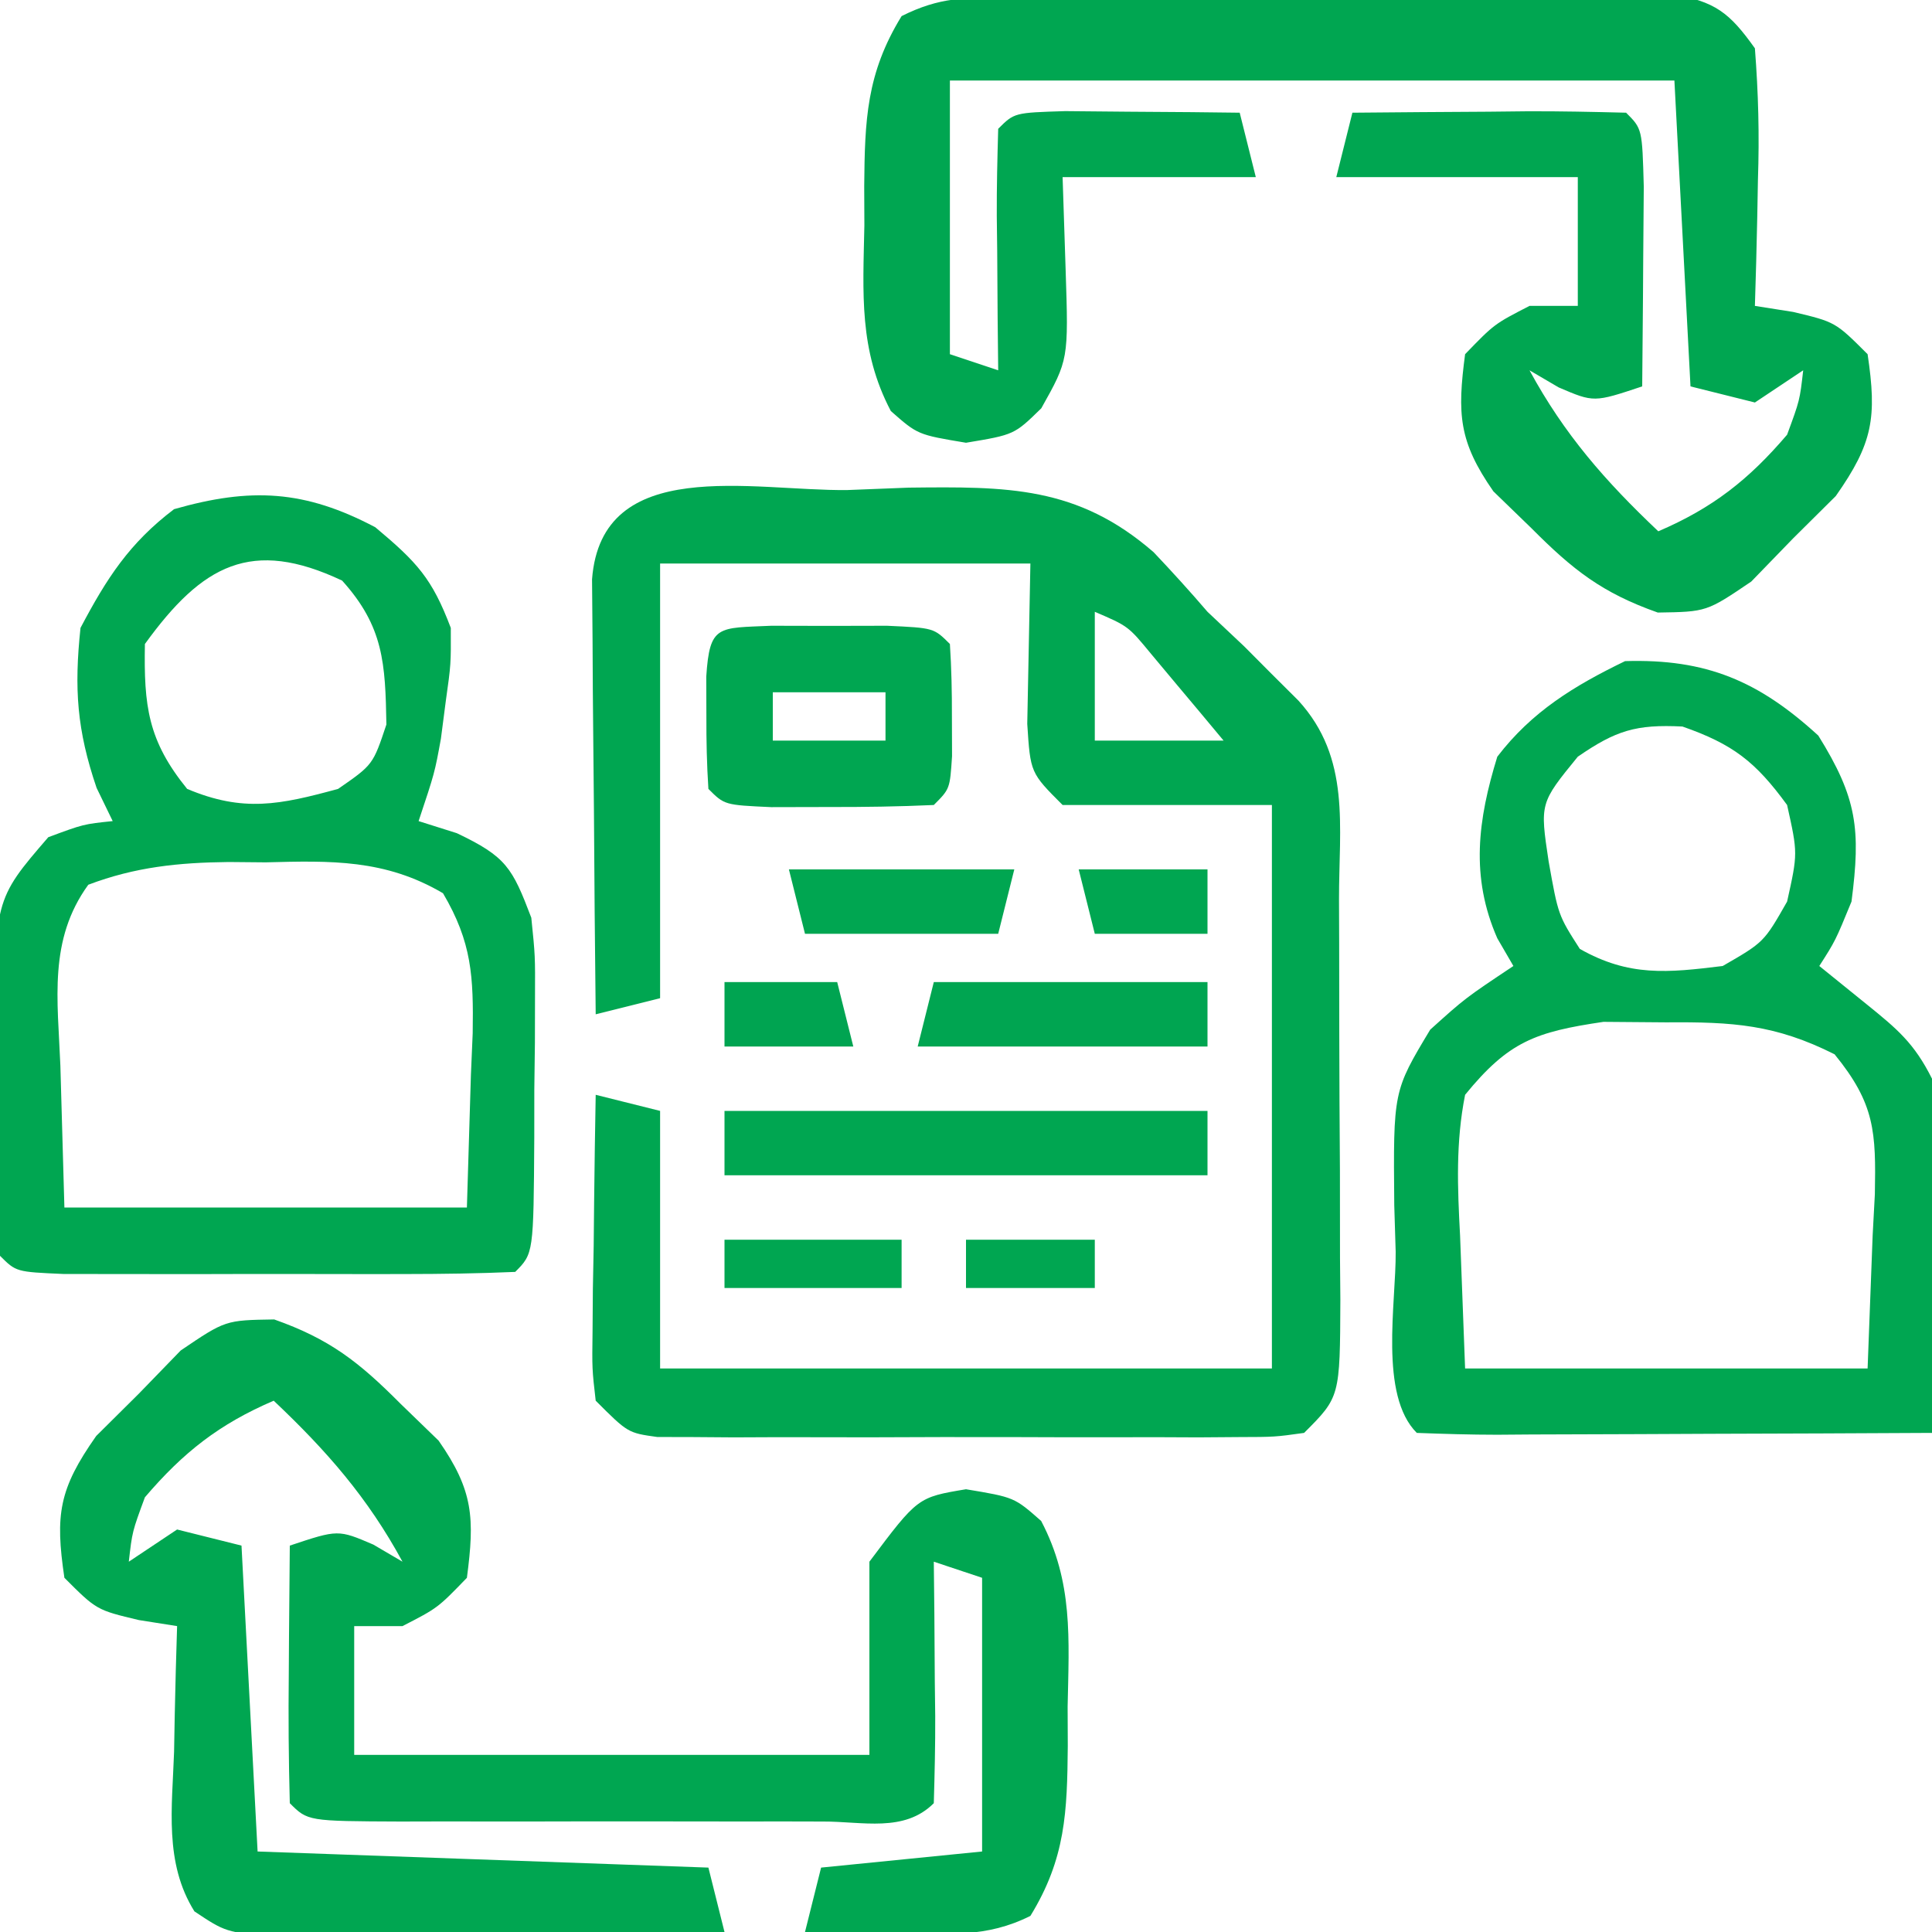
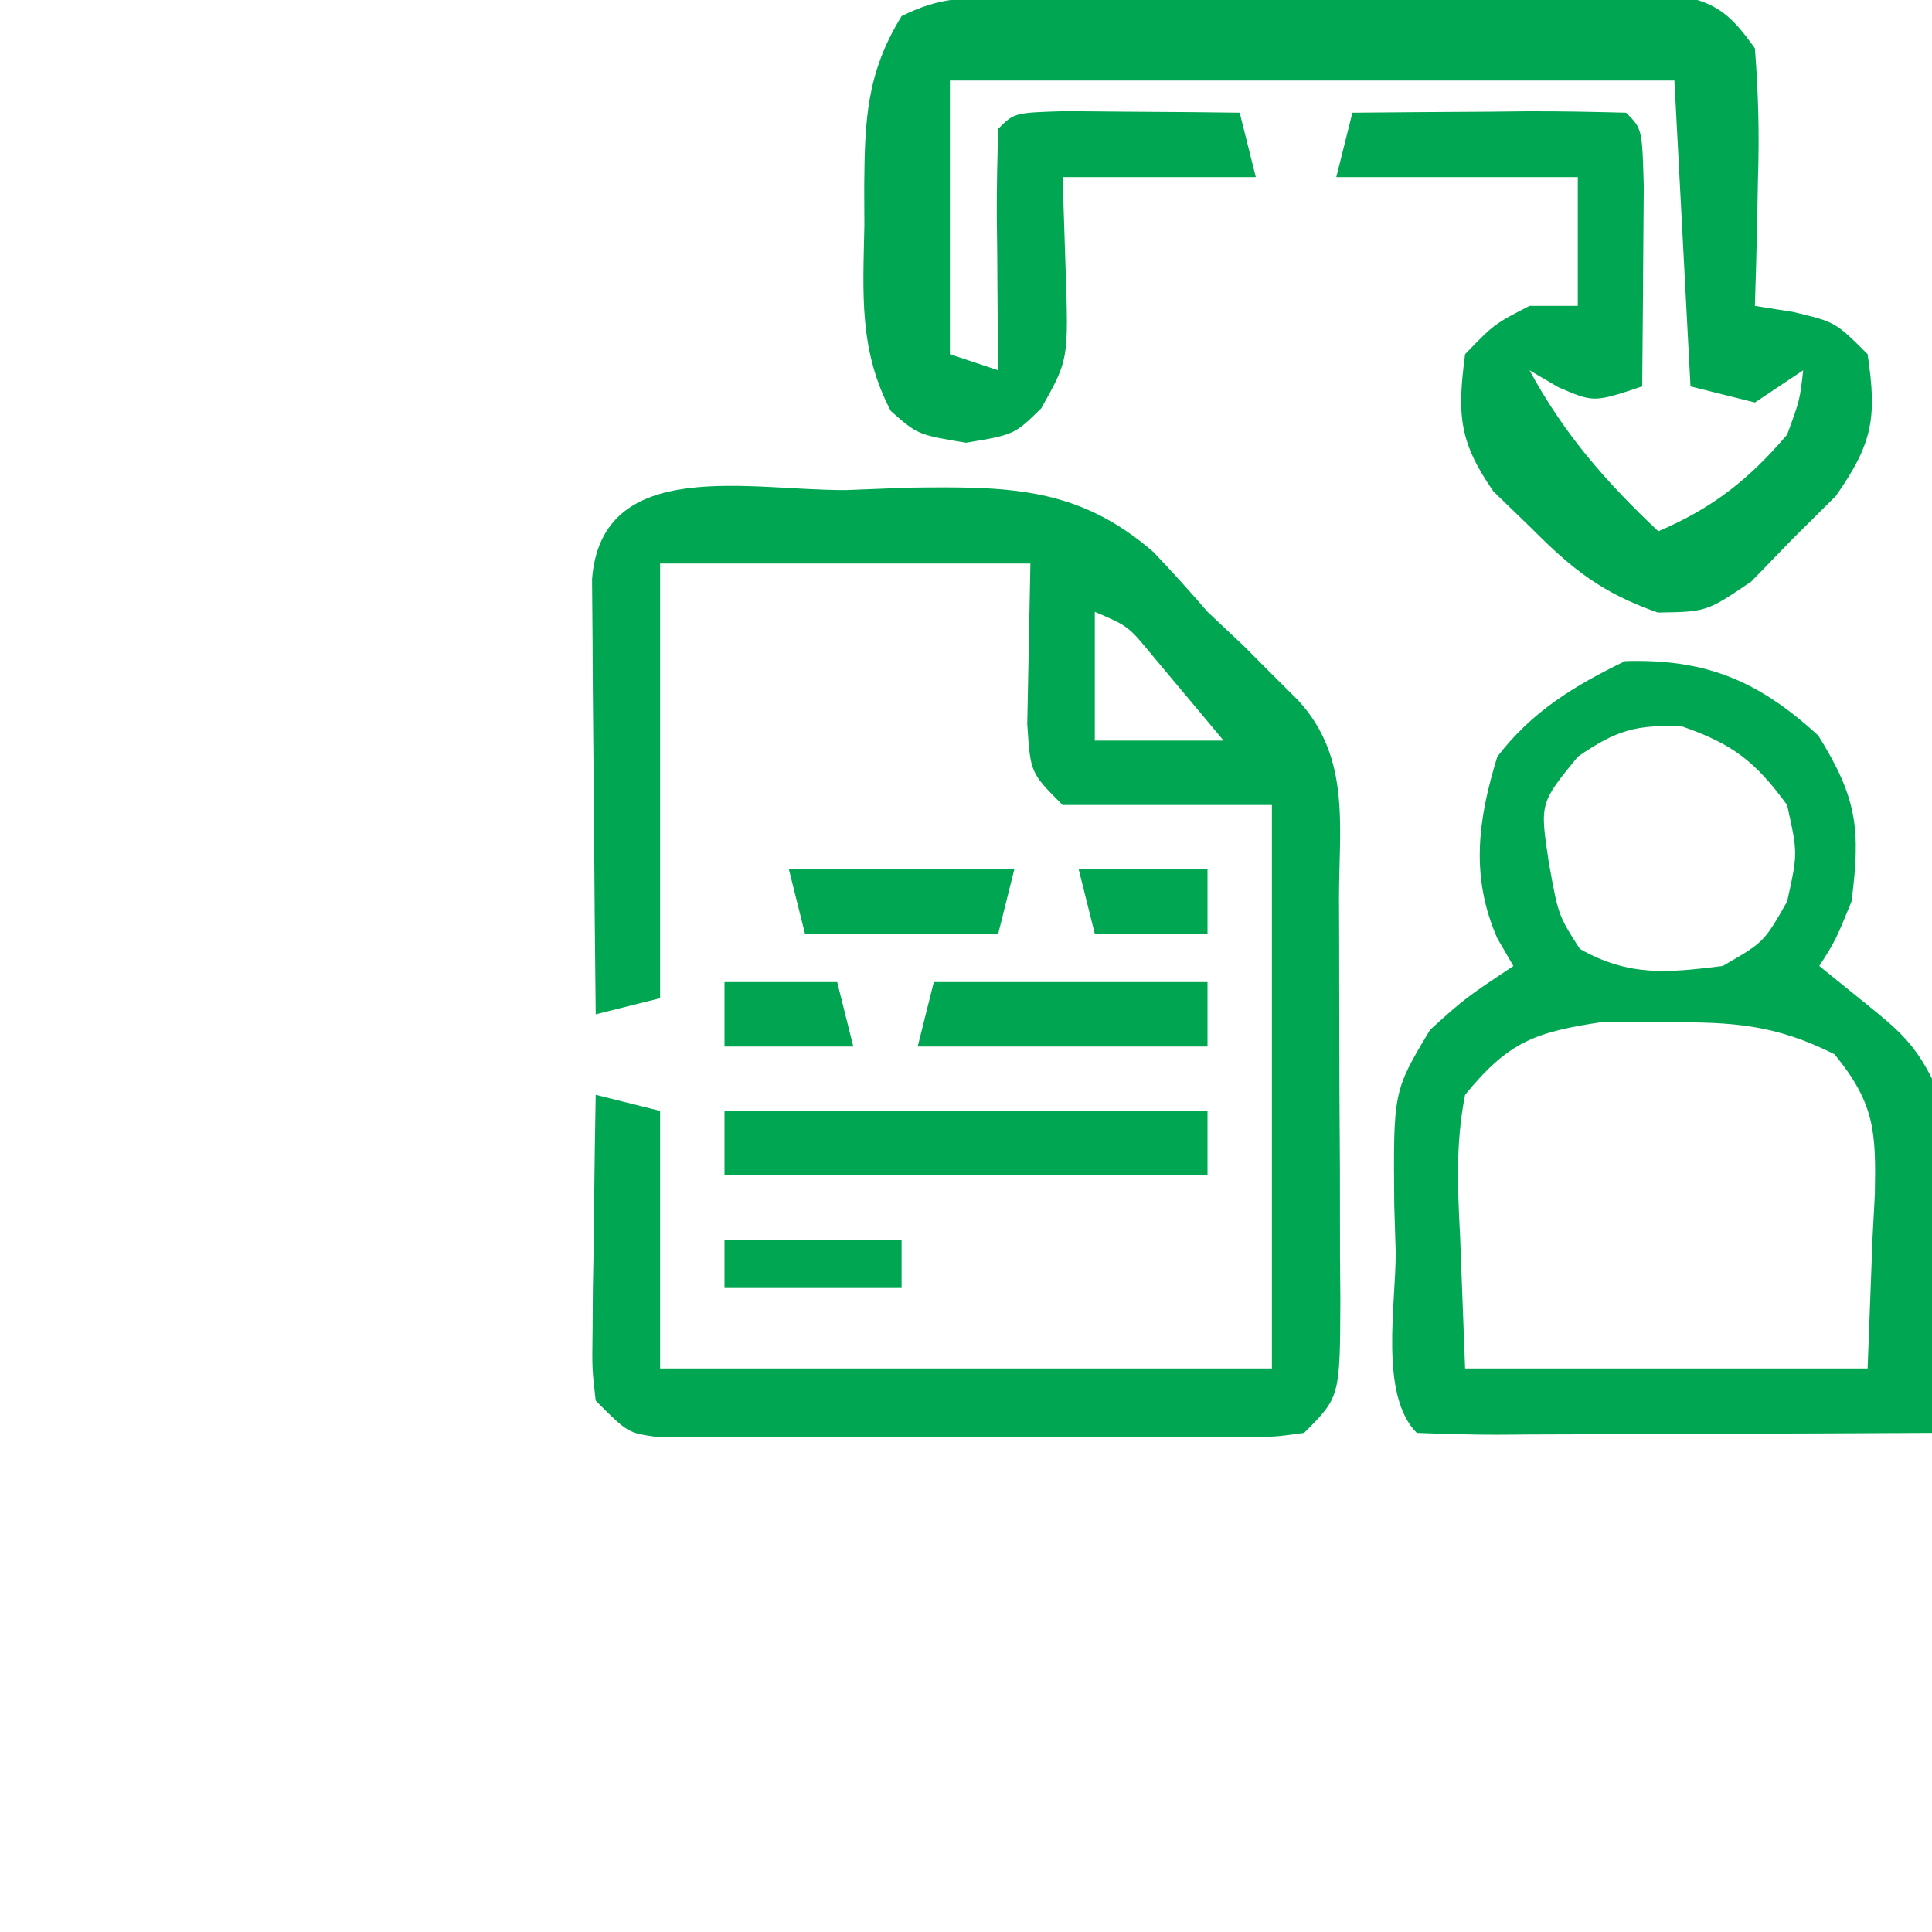
<svg xmlns="http://www.w3.org/2000/svg" version="1.1" width="120" height="120">
-   <path d="M0 0 C3.453 1.218 5.268 2.645 7.844 5.234 C8.625 5.991 9.406 6.748 10.211 7.527 C12.375 10.628 12.457 12.34 11.969 16.047 C10.156 17.922 10.156 17.922 7.969 19.047 C6.979 19.047 5.989 19.047 4.969 19.047 C4.969 21.687 4.969 24.327 4.969 27.047 C15.529 27.047 26.089 27.047 36.969 27.047 C36.969 23.087 36.969 19.127 36.969 15.047 C39.969 11.047 39.969 11.047 42.969 10.547 C45.969 11.047 45.969 11.047 47.637 12.516 C49.633 16.309 49.365 19.828 49.281 24.047 C49.284 24.854 49.288 25.661 49.291 26.492 C49.254 30.58 49.16 33.479 46.969 37.047 C44.204 38.429 41.923 38.142 38.844 38.109 C37.748 38.1 36.652 38.091 35.523 38.082 C34.68 38.07 33.837 38.059 32.969 38.047 C33.299 36.727 33.629 35.407 33.969 34.047 C38.919 33.552 38.919 33.552 43.969 33.047 C43.969 27.437 43.969 21.827 43.969 16.047 C42.979 15.717 41.989 15.387 40.969 15.047 C40.98 16.118 40.992 17.189 41.004 18.293 C41.013 19.69 41.022 21.087 41.031 22.484 C41.04 23.191 41.048 23.898 41.057 24.627 C41.065 26.434 41.021 28.241 40.969 30.047 C39.126 31.89 36.539 31.176 34.087 31.186 C33.264 31.184 32.442 31.182 31.594 31.18 C30.754 31.181 29.914 31.182 29.049 31.183 C27.271 31.183 25.492 31.181 23.713 31.177 C20.98 31.172 18.248 31.177 15.516 31.184 C13.792 31.183 12.068 31.182 10.344 31.18 C9.521 31.182 8.698 31.184 7.85 31.186 C2.084 31.162 2.084 31.162 0.969 30.047 C0.896 27.35 0.876 24.68 0.906 21.984 C0.911 21.226 0.915 20.467 0.92 19.686 C0.932 17.806 0.95 15.926 0.969 14.047 C3.969 13.047 3.969 13.047 6.156 13.984 C6.754 14.335 7.353 14.686 7.969 15.047 C5.806 11.063 3.257 8.157 -0.031 5.047 C-3.405 6.493 -5.647 8.252 -8.031 11.047 C-8.819 13.185 -8.819 13.185 -9.031 15.047 C-8.041 14.387 -7.051 13.727 -6.031 13.047 C-4.711 13.377 -3.391 13.707 -2.031 14.047 C-1.701 20.317 -1.371 26.587 -1.031 33.047 C12.829 33.542 12.829 33.542 26.969 34.047 C27.464 36.027 27.464 36.027 27.969 38.047 C23.609 38.121 19.249 38.175 14.889 38.212 C13.406 38.227 11.923 38.247 10.44 38.273 C8.307 38.31 6.176 38.327 4.043 38.34 C2.76 38.356 1.477 38.371 0.155 38.387 C-3.031 38.047 -3.031 38.047 -4.955 36.766 C-6.842 33.752 -6.336 30.296 -6.219 26.859 C-6.205 26.11 -6.192 25.36 -6.178 24.588 C-6.142 22.741 -6.089 20.894 -6.031 19.047 C-6.815 18.923 -7.599 18.799 -8.406 18.672 C-11.031 18.047 -11.031 18.047 -13.031 16.047 C-13.616 12.117 -13.365 10.521 -11.055 7.238 C-9.744 5.937 -9.744 5.937 -8.406 4.609 C-7.548 3.724 -6.689 2.838 -5.805 1.926 C-3.031 0.047 -3.031 0.047 0 0 Z " fill="#00A651" transform="translate(17.031,81.953)" />
  <path d="M0 0 C0.951 -0.01 1.902 -0.019 2.882 -0.029 C3.913 -0.033 4.943 -0.038 6.004 -0.042 C7.587 -0.051 7.587 -0.051 9.203 -0.059 C11.438 -0.069 13.673 -0.075 15.908 -0.079 C19.334 -0.089 22.76 -0.12 26.186 -0.151 C28.354 -0.158 30.523 -0.163 32.692 -0.167 C33.72 -0.179 34.748 -0.192 35.807 -0.204 C36.762 -0.201 37.716 -0.198 38.699 -0.195 C39.539 -0.199 40.379 -0.203 41.245 -0.206 C43.95 0.252 44.831 0.942 46.414 3.161 C46.631 5.972 46.697 8.549 46.602 11.349 C46.582 12.473 46.582 12.473 46.561 13.62 C46.525 15.467 46.472 17.314 46.414 19.161 C47.198 19.285 47.982 19.409 48.789 19.536 C51.414 20.161 51.414 20.161 53.414 22.161 C53.999 26.091 53.748 27.687 51.438 30.97 C50.564 31.837 49.69 32.705 48.789 33.599 C47.931 34.484 47.072 35.37 46.188 36.282 C43.414 38.161 43.414 38.161 40.383 38.208 C36.93 36.99 35.115 35.563 32.539 32.974 C31.758 32.217 30.977 31.46 30.172 30.681 C28.009 27.58 27.926 25.868 28.414 22.161 C30.227 20.286 30.227 20.286 32.414 19.161 C33.404 19.161 34.394 19.161 35.414 19.161 C35.414 16.521 35.414 13.881 35.414 11.161 C30.464 11.161 25.514 11.161 20.414 11.161 C20.744 9.841 21.074 8.521 21.414 7.161 C24.227 7.134 27.039 7.114 29.852 7.099 C30.654 7.09 31.457 7.082 32.283 7.073 C34.327 7.065 36.371 7.109 38.414 7.161 C39.414 8.161 39.414 8.161 39.512 11.759 C39.505 13.247 39.493 14.735 39.477 16.224 C39.472 16.982 39.468 17.741 39.463 18.522 C39.451 20.402 39.433 22.282 39.414 24.161 C36.414 25.161 36.414 25.161 34.227 24.224 C33.629 23.873 33.031 23.522 32.414 23.161 C34.577 27.145 37.126 30.051 40.414 33.161 C43.788 31.715 46.03 29.956 48.414 27.161 C49.202 25.023 49.202 25.023 49.414 23.161 C48.424 23.821 47.434 24.481 46.414 25.161 C45.094 24.831 43.774 24.501 42.414 24.161 C42.084 17.891 41.754 11.621 41.414 5.161 C26.564 5.161 11.714 5.161 -3.586 5.161 C-3.586 10.771 -3.586 16.381 -3.586 22.161 C-2.596 22.491 -1.606 22.821 -0.586 23.161 C-0.597 22.09 -0.609 21.019 -0.621 19.915 C-0.63 18.518 -0.639 17.121 -0.648 15.724 C-0.661 14.663 -0.661 14.663 -0.674 13.581 C-0.682 11.774 -0.638 9.967 -0.586 8.161 C0.414 7.161 0.414 7.161 3.574 7.063 C5.506 7.081 5.506 7.081 7.477 7.099 C8.767 7.108 10.058 7.117 11.387 7.126 C12.386 7.138 13.385 7.149 14.414 7.161 C14.744 8.481 15.074 9.801 15.414 11.161 C11.454 11.161 7.494 11.161 3.414 11.161 C3.476 13.059 3.538 14.956 3.602 16.911 C3.784 22.502 3.784 22.502 2.09 25.521 C0.414 27.161 0.414 27.161 -2.586 27.661 C-5.586 27.161 -5.586 27.161 -7.254 25.692 C-9.25 21.899 -8.982 18.38 -8.898 14.161 C-8.901 13.354 -8.905 12.547 -8.908 11.716 C-8.871 7.628 -8.777 4.729 -6.586 1.161 C-4.19 -0.037 -2.675 0.022 0 0 Z " fill="#00A651" transform="translate(62.586,-0.161)" />
  <path d="M0 0 C1.259 -0.05 2.519 -0.099 3.816 -0.15 C9.914 -0.218 14.288 -0.261 19.027 3.859 C20.172 5.067 21.292 6.299 22.375 7.562 C23.127 8.27 23.878 8.978 24.652 9.707 C25.2 10.257 25.748 10.808 26.312 11.375 C26.878 11.938 27.444 12.502 28.027 13.082 C31.288 16.664 30.537 20.87 30.543 25.438 C30.548 26.758 30.548 26.758 30.553 28.105 C30.558 29.968 30.56 31.831 30.56 33.693 C30.562 36.551 30.581 39.408 30.6 42.266 C30.603 44.073 30.605 45.88 30.605 47.688 C30.613 48.546 30.62 49.404 30.627 50.289 C30.604 56.334 30.604 56.334 28.375 58.562 C26.553 58.816 26.553 58.816 24.324 58.821 C23.49 58.828 22.656 58.834 21.796 58.84 C20.894 58.836 19.992 58.832 19.062 58.828 C17.676 58.831 17.676 58.831 16.26 58.834 C14.304 58.835 12.347 58.832 10.39 58.823 C7.387 58.813 4.385 58.823 1.383 58.836 C-0.516 58.835 -2.414 58.832 -4.312 58.828 C-5.215 58.832 -6.117 58.836 -7.046 58.84 C-8.298 58.831 -8.298 58.831 -9.574 58.821 C-10.31 58.82 -11.046 58.818 -11.803 58.816 C-13.625 58.562 -13.625 58.562 -15.625 56.562 C-15.852 54.591 -15.852 54.591 -15.82 52.211 C-15.811 50.935 -15.811 50.935 -15.801 49.633 C-15.784 48.743 -15.767 47.854 -15.75 46.938 C-15.741 46.04 -15.732 45.143 -15.723 44.219 C-15.699 42 -15.666 39.781 -15.625 37.562 C-14.305 37.892 -12.985 38.222 -11.625 38.562 C-11.625 43.843 -11.625 49.123 -11.625 54.562 C0.915 54.562 13.455 54.562 26.375 54.562 C26.375 43.013 26.375 31.462 26.375 19.562 C22.085 19.562 17.795 19.562 13.375 19.562 C11.375 17.562 11.375 17.562 11.18 14.523 C11.277 9.543 11.277 9.543 11.375 4.562 C3.785 4.562 -3.805 4.562 -11.625 4.562 C-11.625 13.473 -11.625 22.383 -11.625 31.562 C-12.945 31.892 -14.265 32.222 -15.625 32.562 C-15.674 28.327 -15.711 24.091 -15.735 19.855 C-15.745 18.414 -15.759 16.972 -15.776 15.531 C-15.8 13.461 -15.811 11.391 -15.82 9.32 C-15.831 8.074 -15.841 6.828 -15.852 5.543 C-15.262 -2.206 -5.91 0.068 0 0 Z M15.375 7.562 C15.375 10.203 15.375 12.842 15.375 15.562 C18.015 15.562 20.655 15.562 23.375 15.562 C22.421 14.413 21.461 13.268 20.5 12.125 C19.966 11.487 19.433 10.849 18.883 10.191 C17.453 8.454 17.453 8.454 15.375 7.562 Z " fill="#00A651" transform="translate(52.625,30.438)" />
-   <path d="M0 0 C2.6 2.177 3.522 3.174 4.688 6.25 C4.699 8.504 4.699 8.504 4.375 10.812 C4.276 11.577 4.176 12.341 4.074 13.129 C3.688 15.25 3.688 15.25 2.688 18.25 C3.471 18.497 4.255 18.745 5.062 19 C8.141 20.466 8.503 21.143 9.688 24.25 C9.93 26.616 9.93 26.616 9.918 29.199 C9.916 30.129 9.914 31.059 9.912 32.018 C9.894 33.463 9.894 33.463 9.875 34.938 C9.874 35.913 9.874 36.888 9.873 37.893 C9.828 45.11 9.828 45.11 8.688 46.25 C6.408 46.35 4.125 46.381 1.844 46.383 C1.159 46.384 0.475 46.385 -0.23 46.386 C-1.679 46.386 -3.128 46.385 -4.578 46.38 C-6.803 46.375 -9.028 46.38 -11.254 46.387 C-12.659 46.386 -14.064 46.385 -15.469 46.383 C-16.756 46.382 -18.043 46.381 -19.369 46.379 C-22.312 46.25 -22.312 46.25 -23.312 45.25 C-23.592 41.842 -23.544 38.419 -23.562 35 C-23.583 34.045 -23.604 33.09 -23.625 32.105 C-23.675 23.147 -23.675 23.147 -20.312 19.25 C-18.125 18.438 -18.125 18.438 -16.312 18.25 C-16.642 17.569 -16.973 16.889 -17.312 16.188 C-18.537 12.591 -18.711 10.033 -18.312 6.25 C-16.684 3.168 -15.282 0.986 -12.5 -1.125 C-7.739 -2.485 -4.389 -2.319 0 0 Z M-14.312 7.25 C-14.379 11.093 -14.131 13.242 -11.688 16.25 C-8.197 17.72 -5.921 17.234 -2.312 16.25 C-0.146 14.75 -0.146 14.75 0.688 12.25 C0.621 8.46 0.52 6.171 -2.062 3.312 C-7.688 0.656 -10.743 2.315 -14.312 7.25 Z M-17.828 22.203 C-20.314 25.631 -19.726 29.337 -19.562 33.438 C-19.48 36.346 -19.398 39.254 -19.312 42.25 C-11.062 42.25 -2.812 42.25 5.688 42.25 C5.77 39.528 5.853 36.805 5.938 34 C5.992 32.723 5.992 32.723 6.048 31.421 C6.099 27.918 6.009 25.795 4.203 22.73 C0.604 20.612 -2.76 20.706 -6.812 20.812 C-7.572 20.805 -8.331 20.798 -9.113 20.791 C-12.221 20.826 -14.914 21.099 -17.828 22.203 Z " fill="#00A651" transform="translate(23.312,32.75)" />
  <path d="M0 0 C2.414 3.877 2.644 5.826 2.062 10.312 C1.062 12.75 1.062 12.75 0.062 14.312 C1.032 15.096 2.001 15.88 3 16.688 C4.902 18.225 5.959 19.105 7.062 21.312 C7.147 22.98 7.17 24.651 7.16 26.32 C7.157 27.306 7.154 28.293 7.15 29.309 C7.138 30.857 7.138 30.857 7.125 32.438 C7.12 33.478 7.116 34.518 7.111 35.59 C7.1 38.164 7.083 40.738 7.062 43.312 C2.524 43.337 -2.015 43.355 -6.554 43.367 C-8.1 43.372 -9.645 43.379 -11.19 43.388 C-13.407 43.4 -15.623 43.406 -17.84 43.41 C-18.882 43.418 -18.882 43.418 -19.945 43.426 C-21.61 43.426 -23.274 43.374 -24.938 43.312 C-27.295 40.955 -26.219 35.225 -26.25 32.062 C-26.279 31.107 -26.308 30.152 -26.338 29.168 C-26.402 22.085 -26.402 22.085 -24.105 18.266 C-21.938 16.312 -21.938 16.312 -18.938 14.312 C-19.267 13.744 -19.598 13.176 -19.938 12.59 C-21.614 8.772 -21.15 5.244 -19.938 1.312 C-17.798 -1.485 -15.17 -3.091 -12 -4.625 C-6.944 -4.778 -3.696 -3.381 0 0 Z M-14.938 1.312 C-17.294 4.198 -17.294 4.198 -16.75 7.812 C-16.154 11.158 -16.154 11.158 -14.812 13.25 C-11.753 14.984 -9.369 14.734 -5.938 14.312 C-3.374 12.833 -3.374 12.833 -1.938 10.312 C-1.271 7.312 -1.271 7.312 -1.938 4.312 C-3.901 1.621 -5.296 0.537 -8.438 -0.562 C-11.325 -0.707 -12.572 -0.319 -14.938 1.312 Z M-21.938 22.312 C-22.526 25.265 -22.41 28.068 -22.25 31.062 C-22.147 33.785 -22.044 36.508 -21.938 39.312 C-13.688 39.312 -5.438 39.312 3.062 39.312 C3.166 36.59 3.269 33.867 3.375 31.062 C3.421 30.211 3.466 29.36 3.513 28.483 C3.584 24.614 3.524 22.879 1.012 19.797 C-2.676 17.941 -5.318 17.78 -9.438 17.812 C-10.727 17.802 -12.016 17.792 -13.344 17.781 C-17.57 18.406 -19.231 18.993 -21.938 22.312 Z " fill="#00A651" transform="translate(112.938,45.688)" />
-   <path d="M0 0 C1.186 0.003 2.372 0.005 3.594 0.008 C4.78 0.005 5.966 0.003 7.188 0 C10.094 0.133 10.094 0.133 11.094 1.133 C11.192 2.63 11.223 4.132 11.219 5.633 C11.221 6.447 11.224 7.262 11.227 8.102 C11.094 10.133 11.094 10.133 10.094 11.133 C7.929 11.232 5.761 11.263 3.594 11.258 C2.408 11.26 1.222 11.263 0 11.266 C-2.906 11.133 -2.906 11.133 -3.906 10.133 C-4.004 8.635 -4.036 7.133 -4.031 5.633 C-4.034 4.818 -4.036 4.003 -4.039 3.164 C-3.827 -0.086 -3.311 0.151 0 0 Z M0.094 4.133 C0.094 5.123 0.094 6.113 0.094 7.133 C2.404 7.133 4.714 7.133 7.094 7.133 C7.094 6.143 7.094 5.153 7.094 4.133 C4.784 4.133 2.474 4.133 0.094 4.133 Z " fill="#00A651" transform="translate(47.906,38.867)" />
  <path d="M0 0 C9.9 0 19.8 0 30 0 C30 1.32 30 2.64 30 4 C20.1 4 10.2 4 0 4 C0 2.68 0 1.36 0 0 Z " fill="#00A651" transform="translate(45,69)" />
  <path d="M0 0 C5.61 0 11.22 0 17 0 C17 1.32 17 2.64 17 4 C11.06 4 5.12 4 -1 4 C-0.67 2.68 -0.34 1.36 0 0 Z " fill="#00A551" transform="translate(58,61)" />
  <path d="M0 0 C4.62 0 9.24 0 14 0 C13.67 1.32 13.34 2.64 13 4 C9.04 4 5.08 4 1 4 C0.67 2.68 0.34 1.36 0 0 Z " fill="#00A651" transform="translate(49,54)" />
  <path d="M0 0 C3.63 0 7.26 0 11 0 C11 0.99 11 1.98 11 3 C7.37 3 3.74 3 0 3 C0 2.01 0 1.02 0 0 Z " fill="#00A651" transform="translate(45,77)" />
  <path d="M0 0 C2.31 0 4.62 0 7 0 C7.33 1.32 7.66 2.64 8 4 C5.36 4 2.72 4 0 4 C0 2.68 0 1.36 0 0 Z " fill="#00A451" transform="translate(45,61)" />
  <path d="M0 0 C2.64 0 5.28 0 8 0 C8 1.32 8 2.64 8 4 C5.69 4 3.38 4 1 4 C0.67 2.68 0.34 1.36 0 0 Z " fill="#00A651" transform="translate(67,54)" />
-   <path d="M0 0 C2.64 0 5.28 0 8 0 C8 0.99 8 1.98 8 3 C5.36 3 2.72 3 0 3 C0 2.01 0 1.02 0 0 Z " fill="#00A651" transform="translate(60,77)" />
</svg>